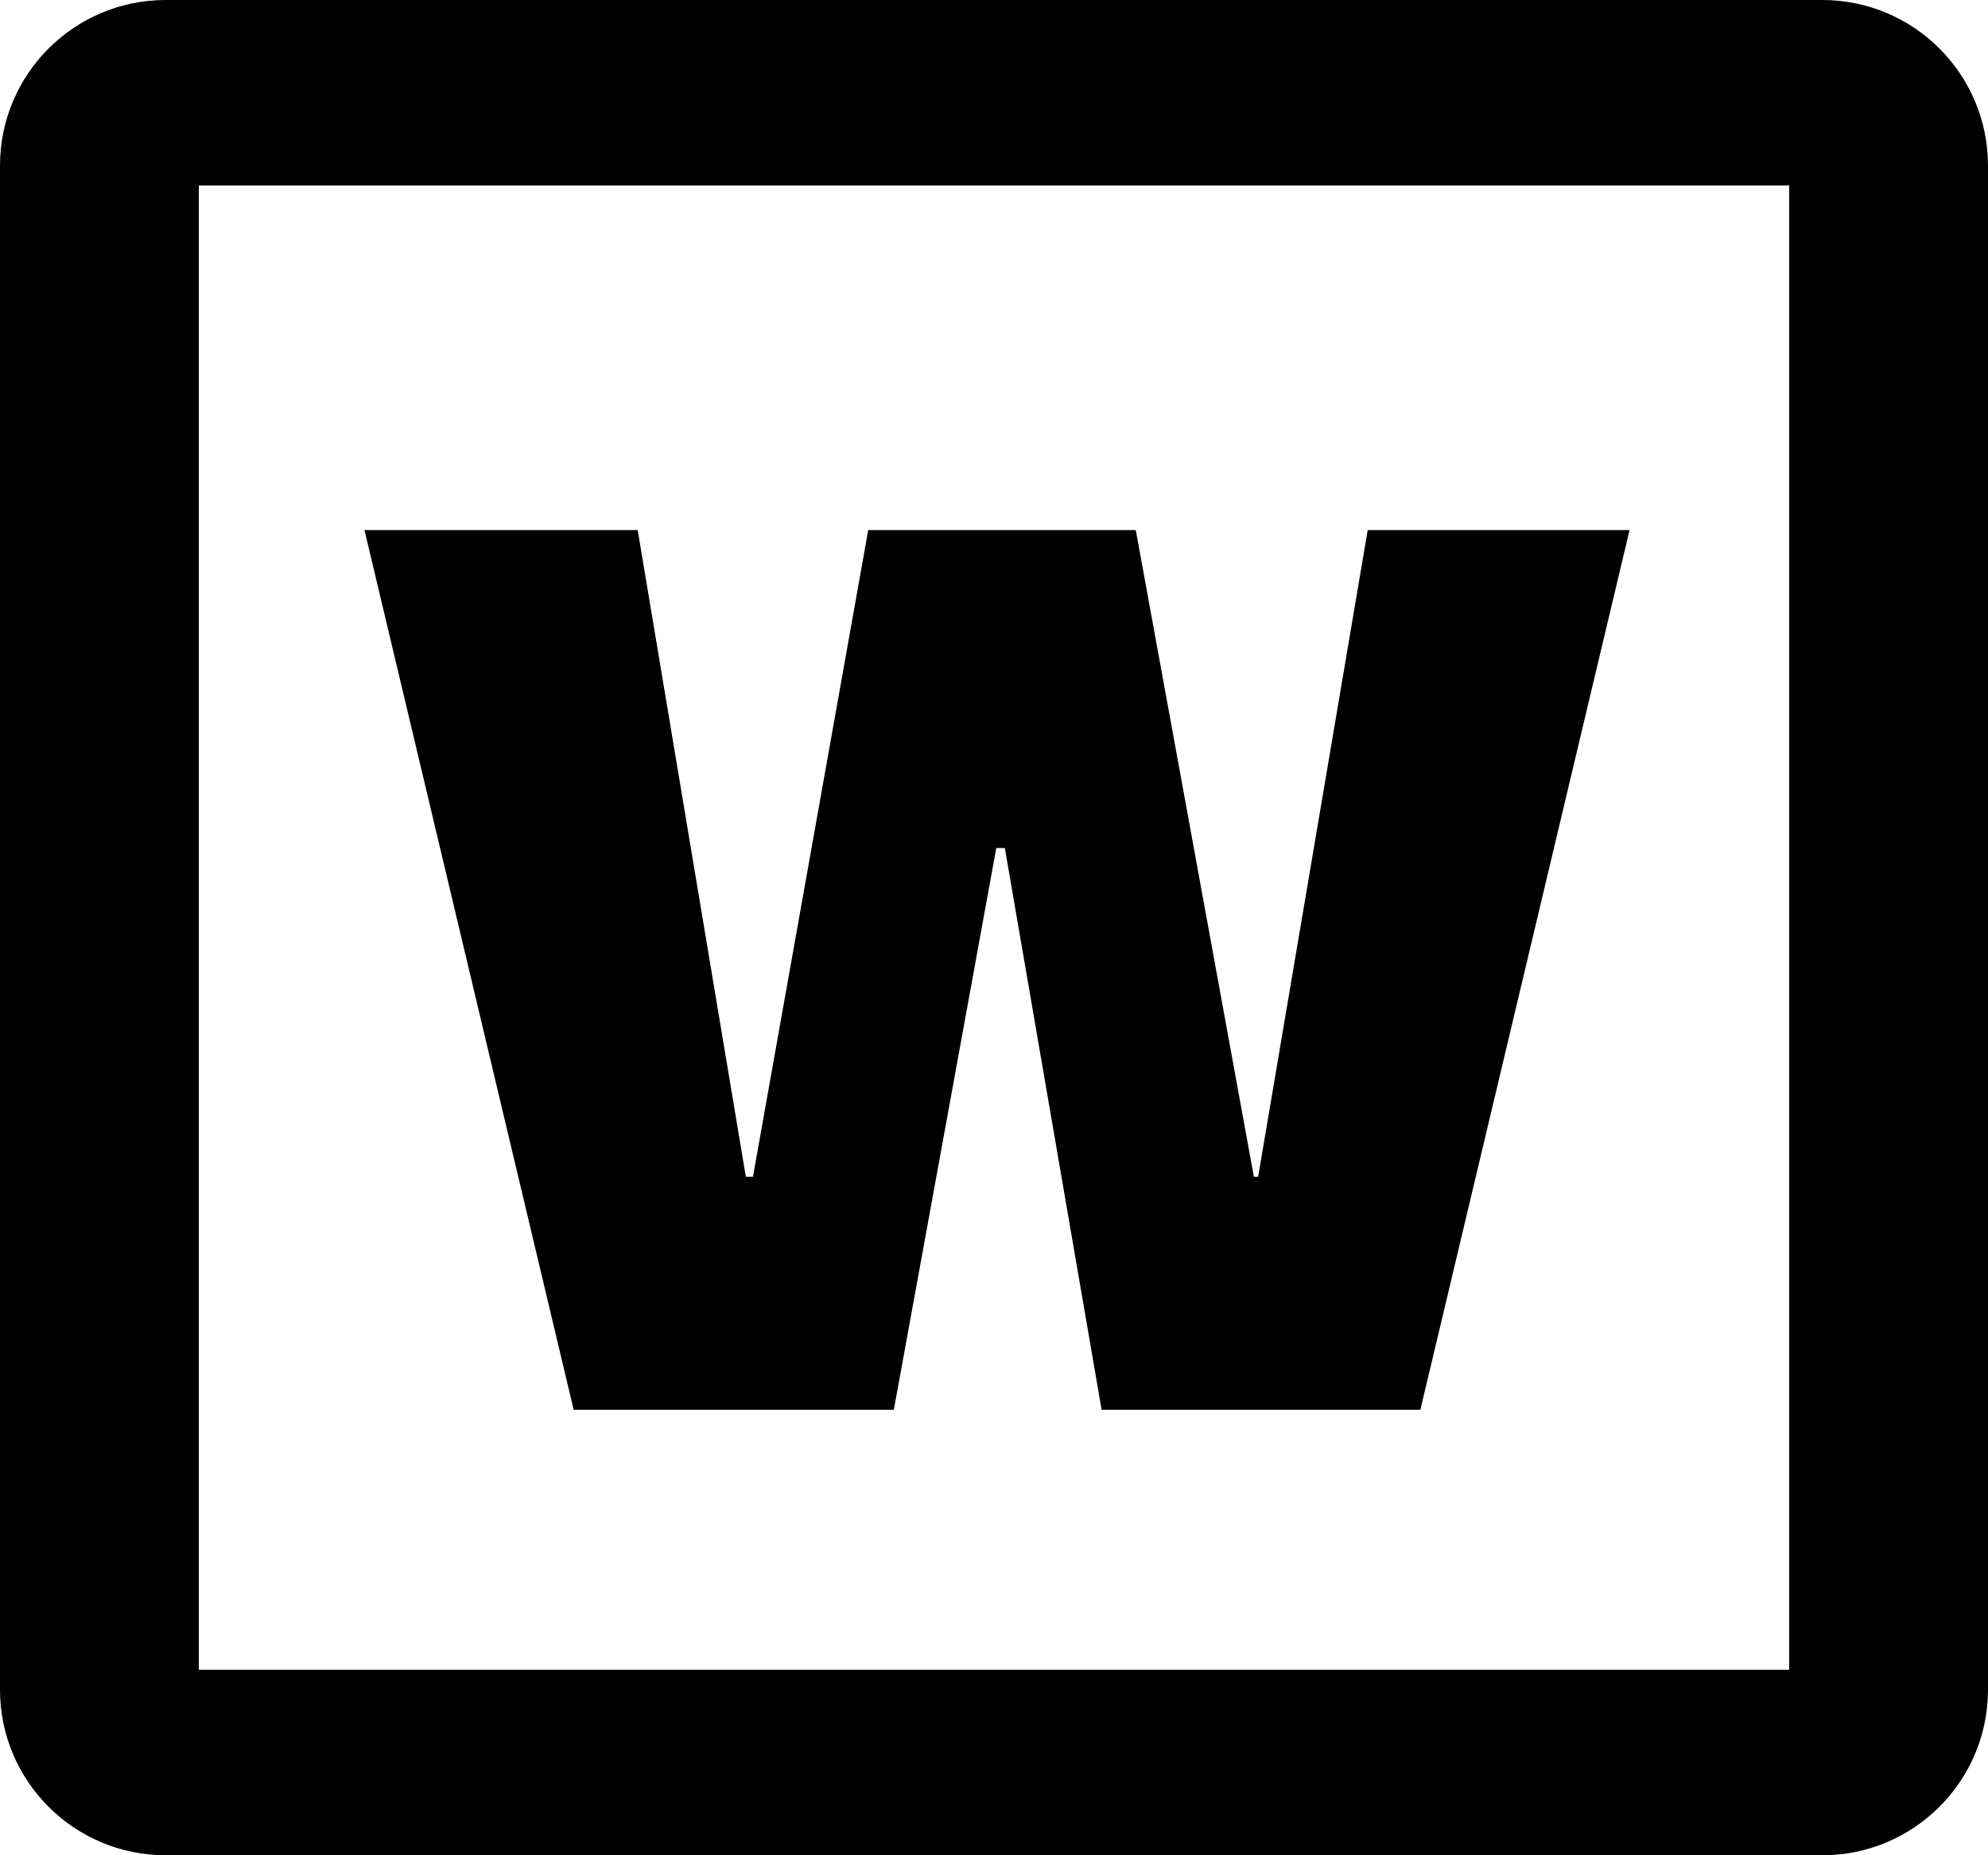
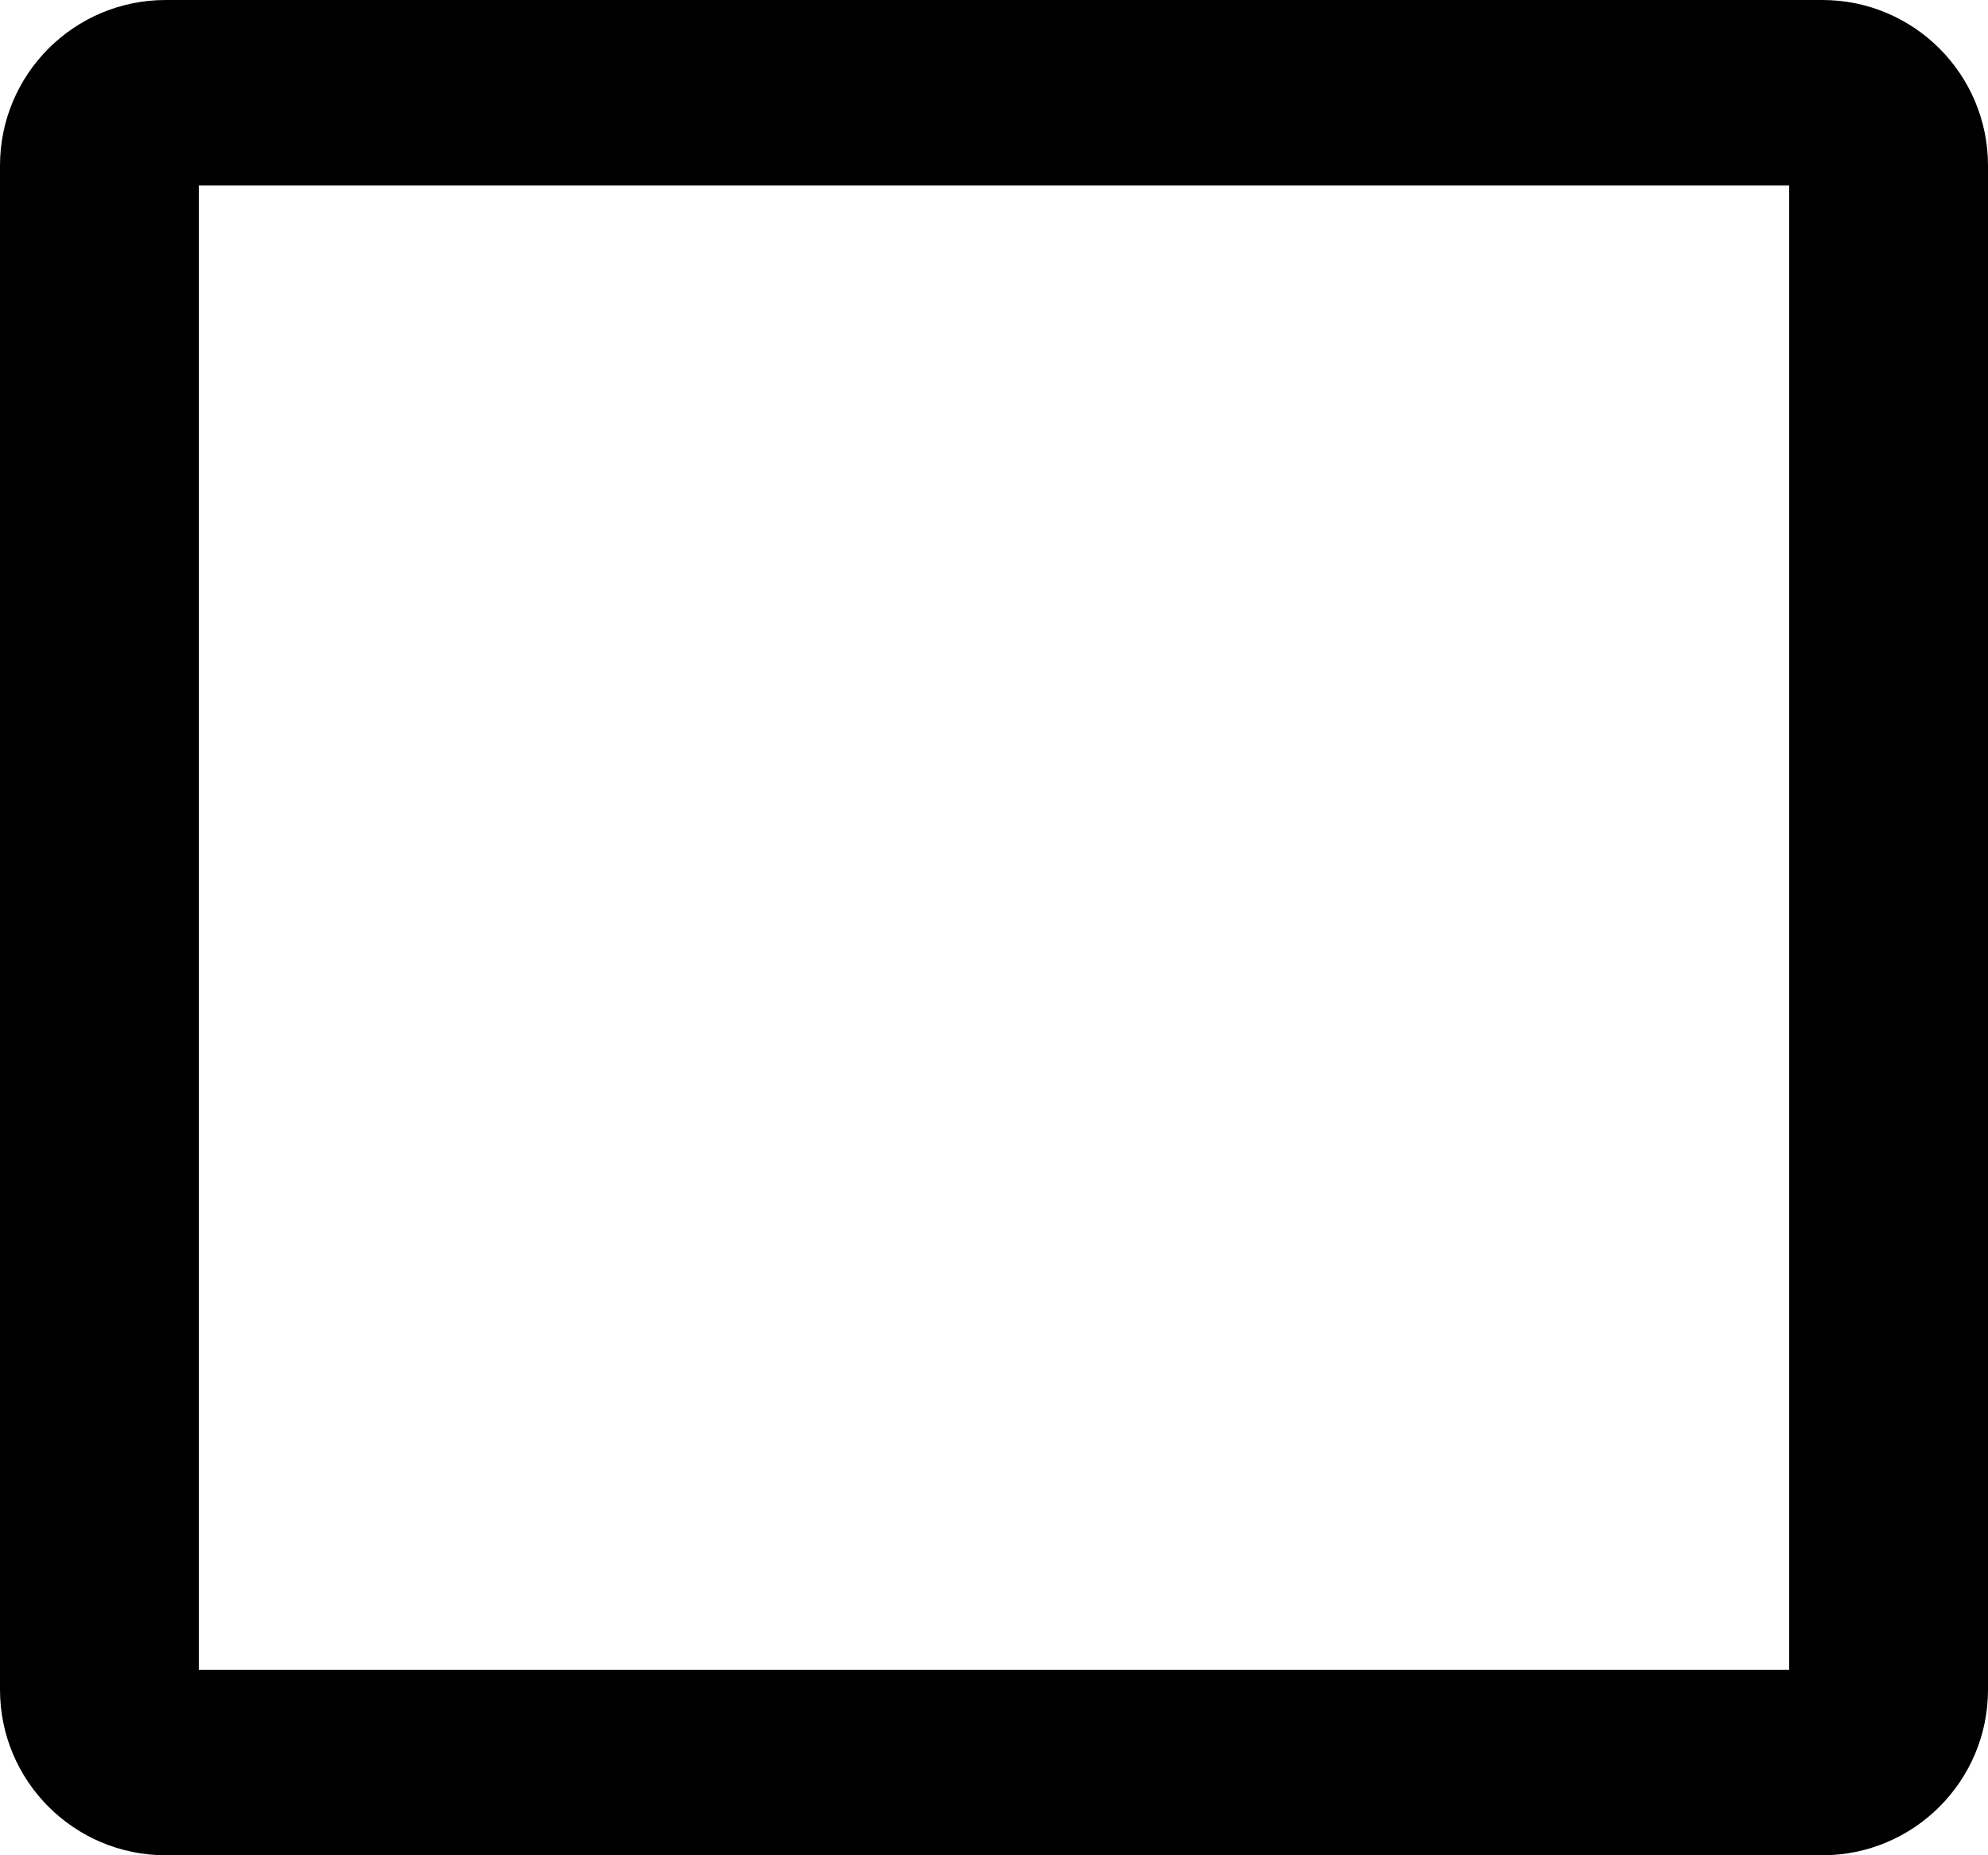
<svg xmlns="http://www.w3.org/2000/svg" width="60" height="56" viewBox="0 0 60 56" fill="none">
  <style>
path {
	fill: black;
}
@media (prefers-color-scheme: dark) {
	path {
		fill: white;
	}
}
</style>
  <path fill-rule="evenodd" clip-rule="evenodd" d="M5 0C2.239 0 0 2.239 0 5V51C0 53.761 2.239 56 5 56H55C57.761 56 60 53.761 60 51V5C60 2.239 57.761 0 55 0H5ZM54 5.6H6V50.4H54V5.6Z" />
-   <path d="M26.977 42.553H17.314L11 16H19.246L22.51 35.519H22.725L26.204 16H34.279L37.843 35.519H37.972L41.279 16H49.182L42.868 42.553H33.248L30.327 25.596H30.069L26.977 42.553Z" />
</svg>